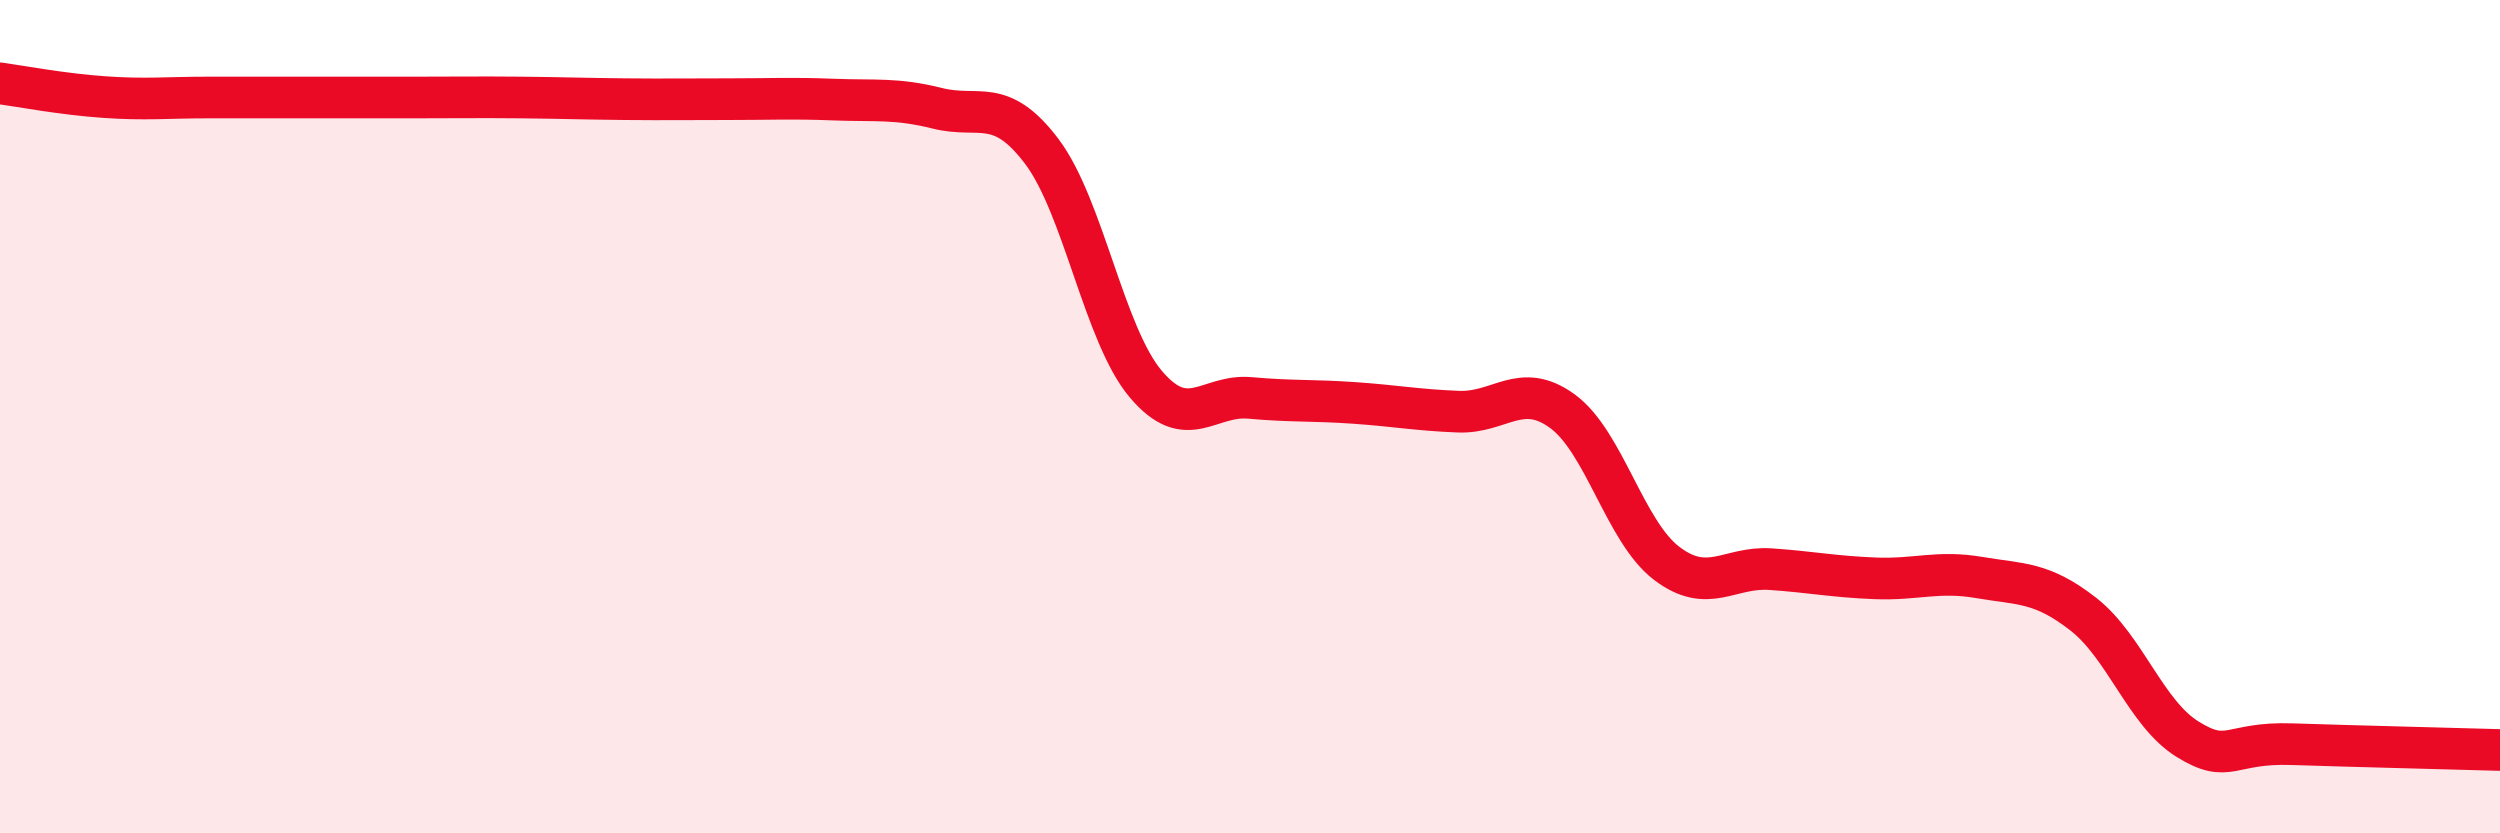
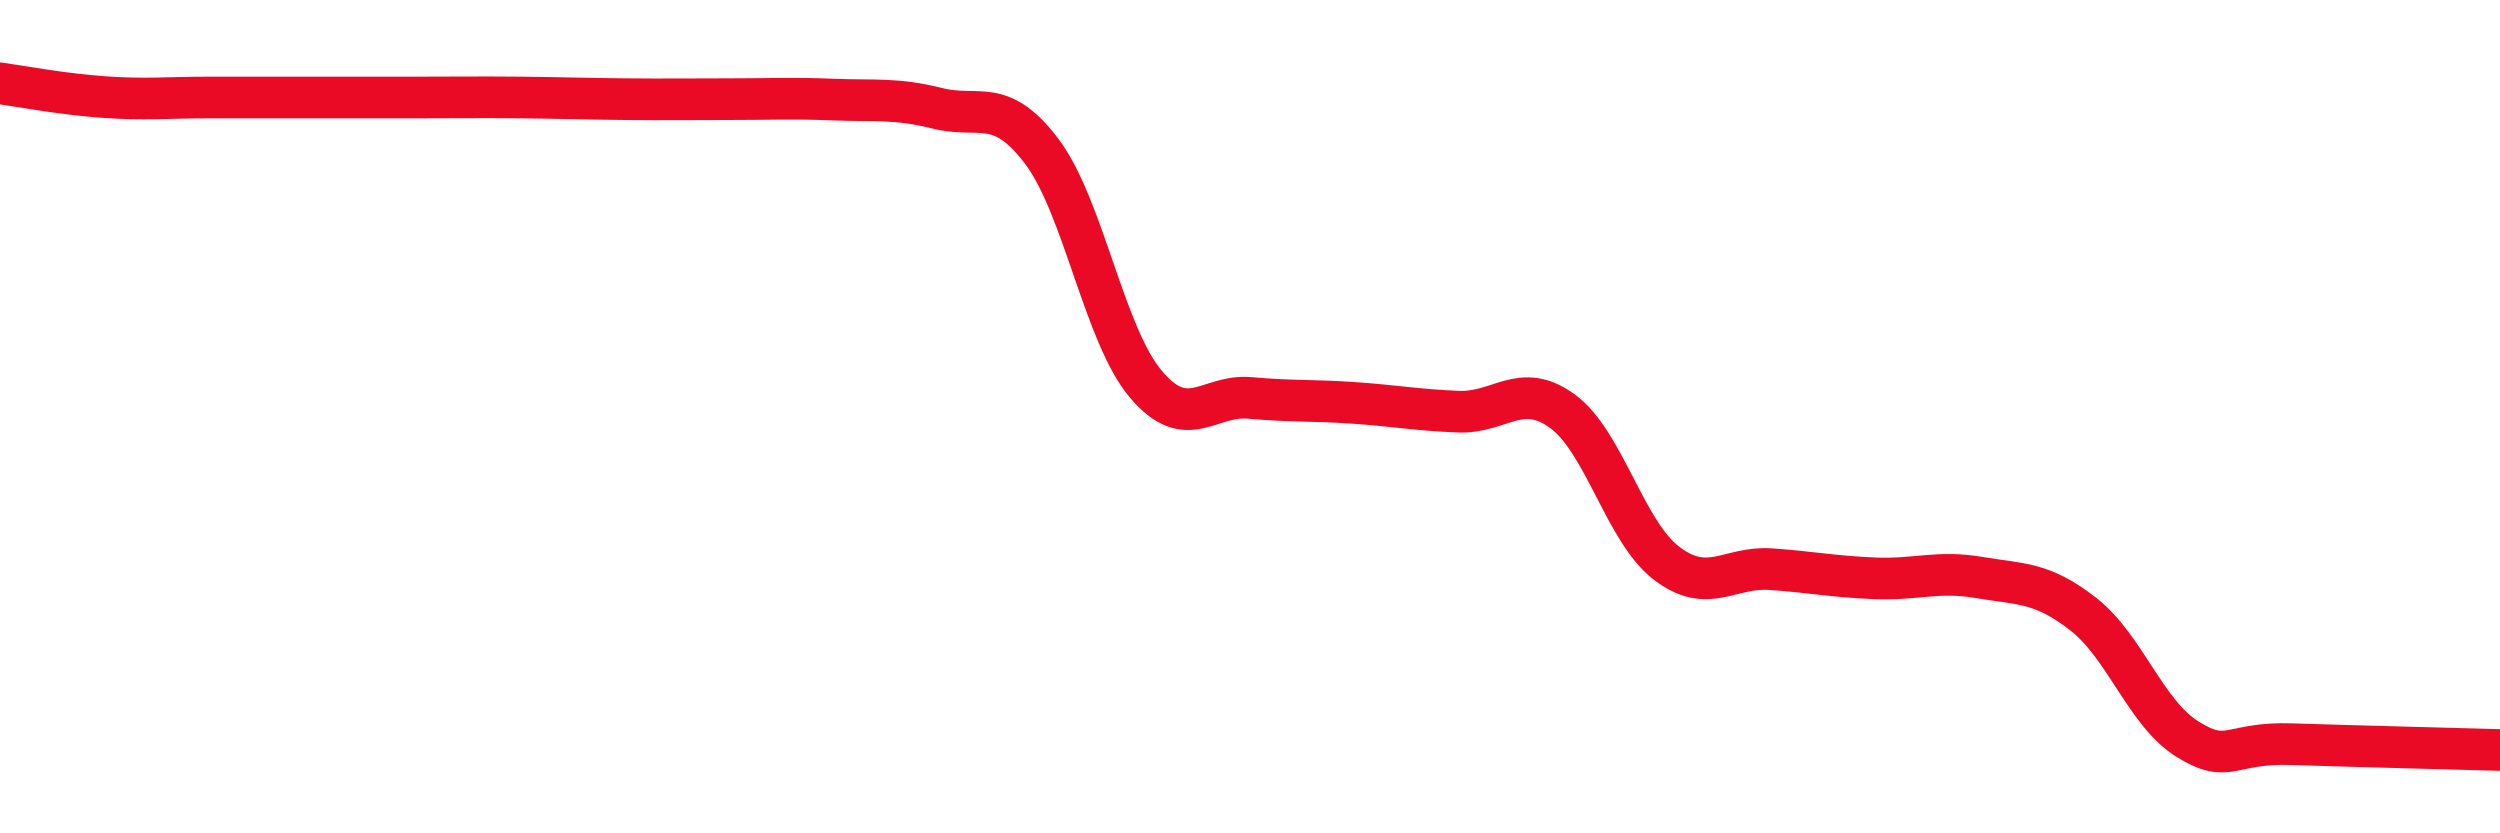
<svg xmlns="http://www.w3.org/2000/svg" width="60" height="20" viewBox="0 0 60 20">
-   <path d="M 0,2 C 0.5,2.07 1.5,2.26 2.5,2.33 C 3.5,2.4 4,2.34 5,2.34 C 6,2.34 6.5,2.34 7.5,2.34 C 8.5,2.34 9,2.34 10,2.34 C 11,2.34 11.5,2.33 12.5,2.34 C 13.5,2.35 14,2.37 15,2.38 C 16,2.39 16.5,2.38 17.5,2.38 C 18.5,2.38 19,2.35 20,2.39 C 21,2.43 21.5,2.35 22.5,2.6 C 23.5,2.85 24,2.31 25,3.63 C 26,4.95 26.5,8.04 27.5,9.22 C 28.5,10.4 29,9.46 30,9.55 C 31,9.64 31.5,9.6 32.5,9.67 C 33.5,9.74 34,9.84 35,9.88 C 36,9.92 36.5,9.14 37.5,9.87 C 38.5,10.6 39,12.76 40,13.52 C 41,14.28 41.5,13.59 42.5,13.66 C 43.5,13.73 44,13.84 45,13.88 C 46,13.92 46.5,13.69 47.5,13.86 C 48.5,14.03 49,13.96 50,14.74 C 51,15.52 51.5,17.12 52.5,17.74 C 53.5,18.36 53.5,17.81 55,17.86 C 56.5,17.91 59,17.97 60,18L60 20L0 20Z" fill="#EB0A25" opacity="0.1" stroke-linecap="round" stroke-linejoin="round" />
  <path d="M 0,2 C 0.5,2.07 1.5,2.26 2.5,2.33 C 3.5,2.4 4,2.34 5,2.34 C 6,2.34 6.5,2.34 7.5,2.34 C 8.5,2.34 9,2.34 10,2.34 C 11,2.34 11.5,2.33 12.5,2.34 C 13.5,2.35 14,2.37 15,2.38 C 16,2.39 16.5,2.38 17.5,2.38 C 18.5,2.38 19,2.35 20,2.39 C 21,2.43 21.5,2.35 22.5,2.6 C 23.5,2.85 24,2.31 25,3.63 C 26,4.95 26.5,8.04 27.5,9.22 C 28.5,10.4 29,9.46 30,9.55 C 31,9.64 31.5,9.6 32.5,9.67 C 33.5,9.74 34,9.84 35,9.88 C 36,9.92 36.5,9.14 37.5,9.87 C 38.5,10.6 39,12.76 40,13.52 C 41,14.28 41.5,13.59 42.5,13.66 C 43.5,13.73 44,13.84 45,13.88 C 46,13.92 46.5,13.69 47.5,13.86 C 48.5,14.03 49,13.96 50,14.74 C 51,15.52 51.5,17.12 52.5,17.74 C 53.5,18.36 53.5,17.81 55,17.86 C 56.5,17.91 59,17.97 60,18" stroke="#EB0A25" stroke-width="1" fill="none" stroke-linecap="round" stroke-linejoin="round" />
</svg>